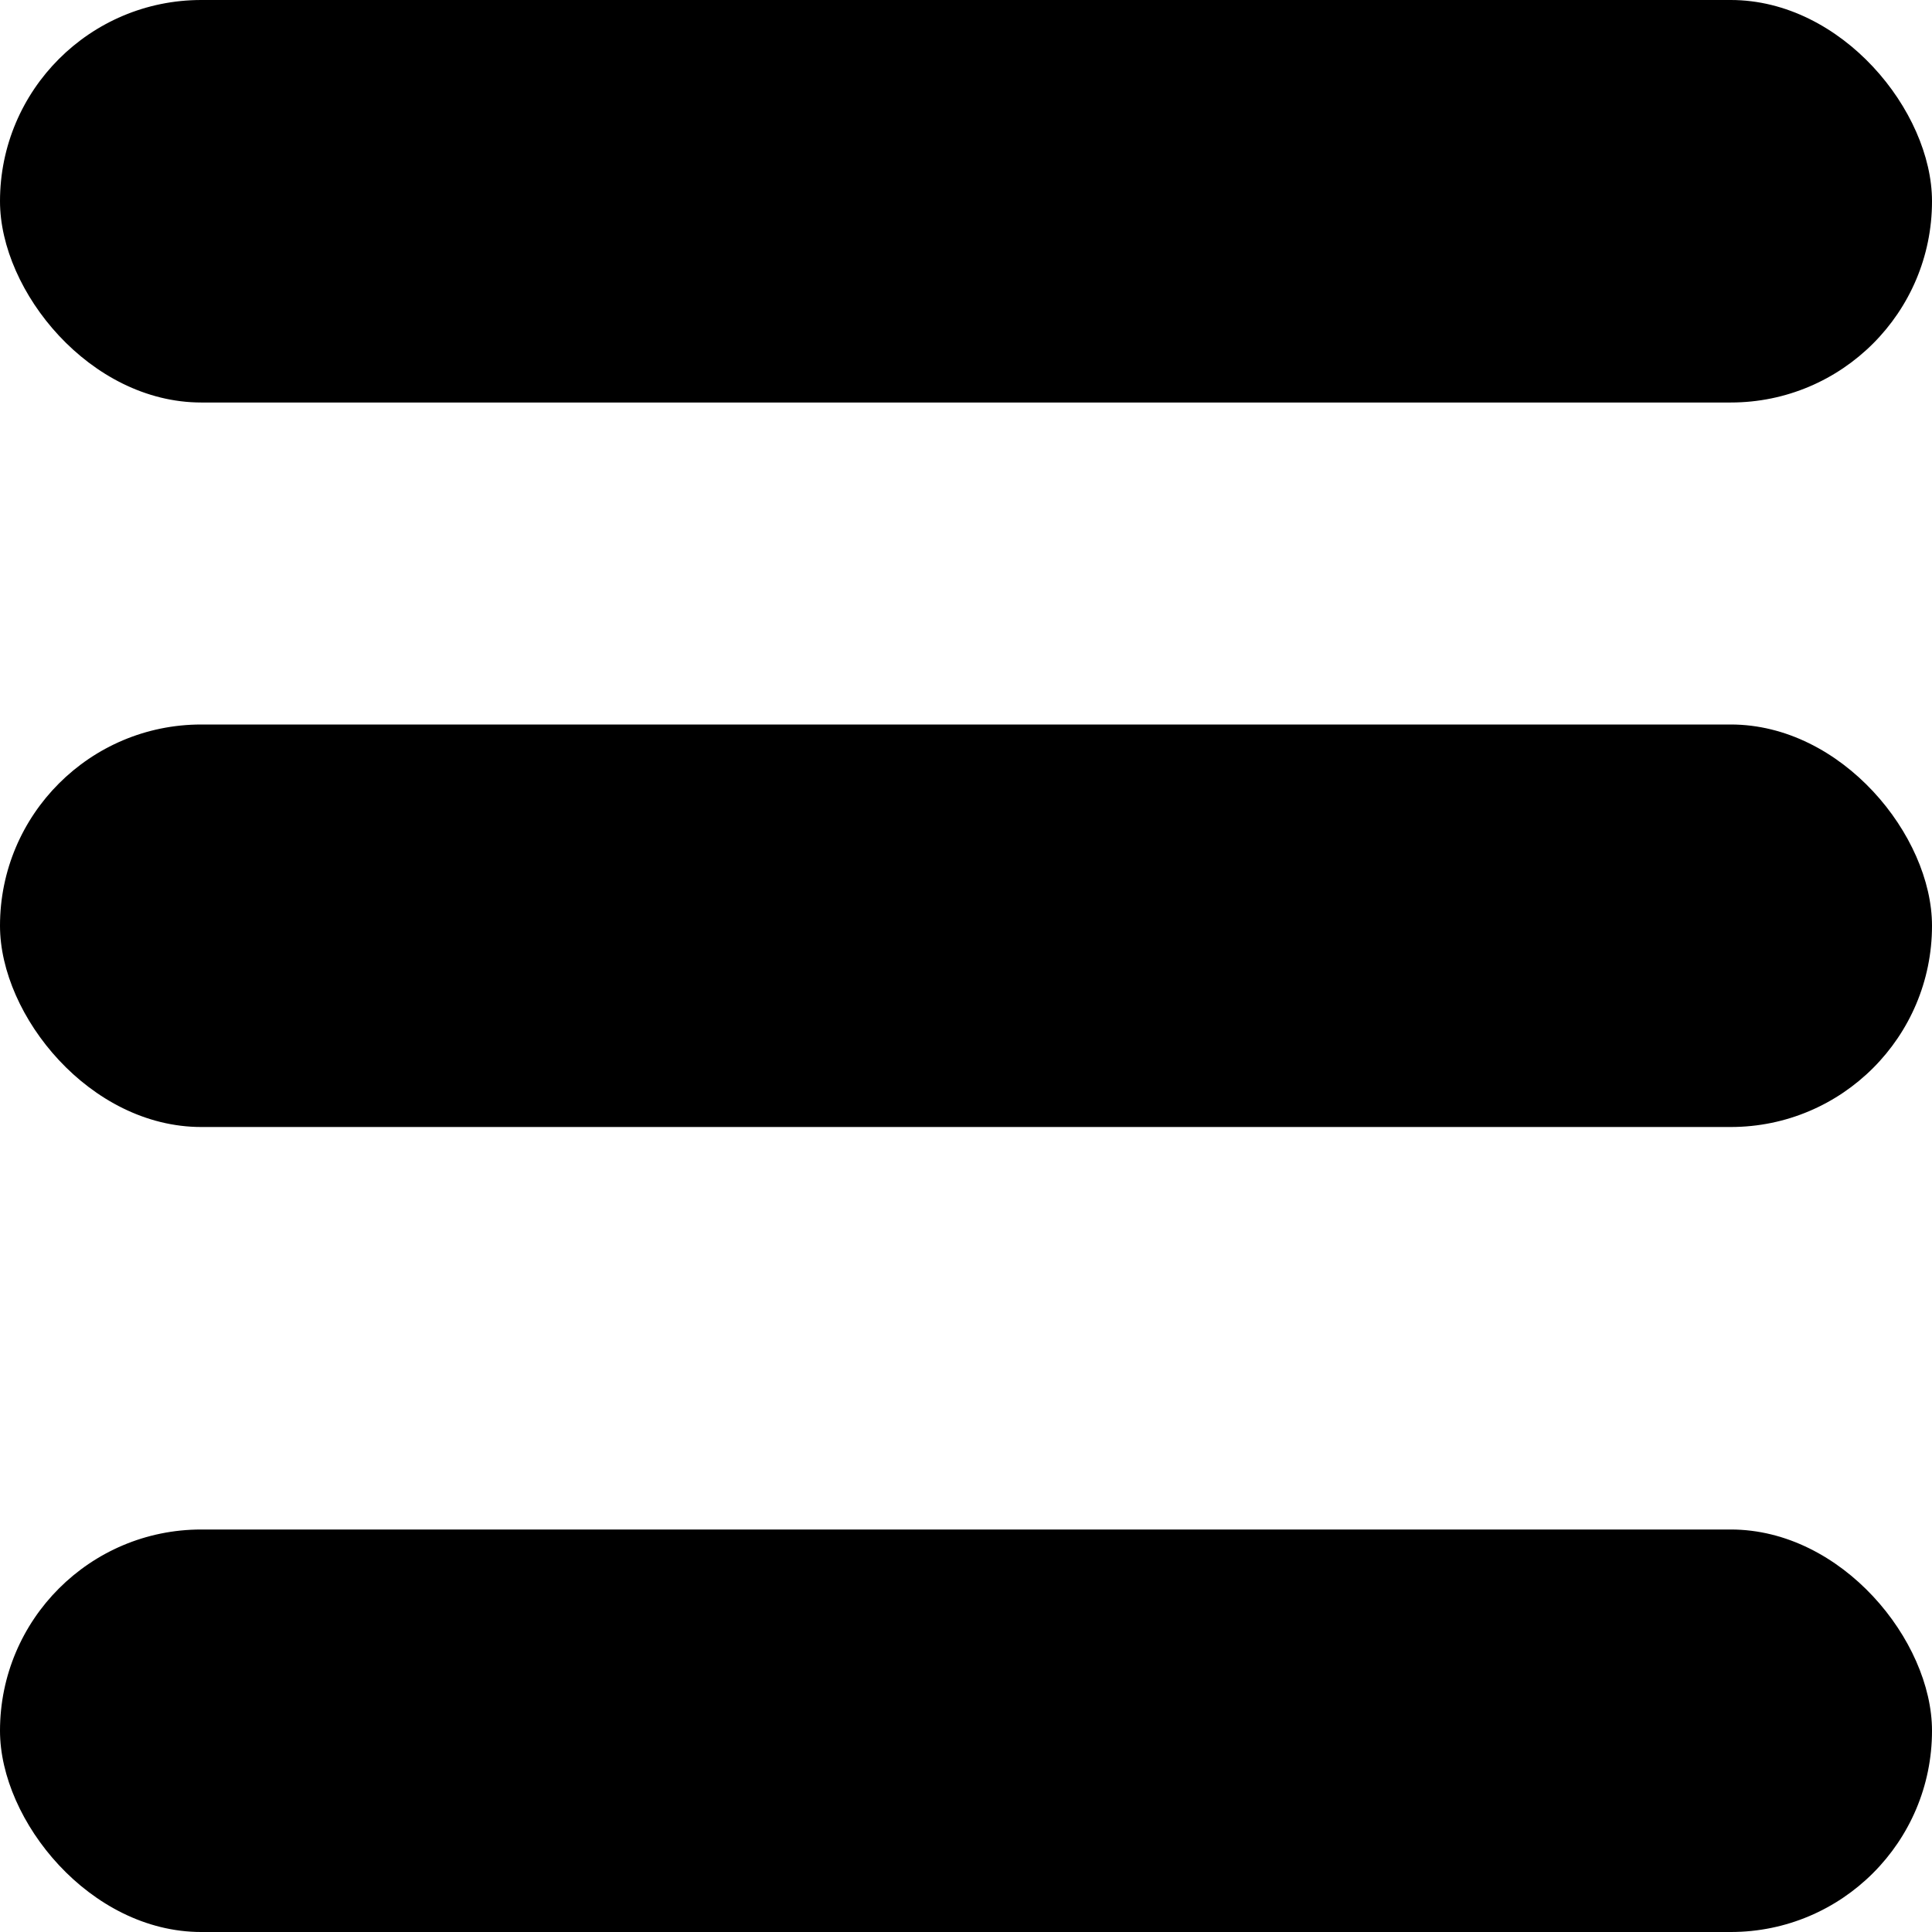
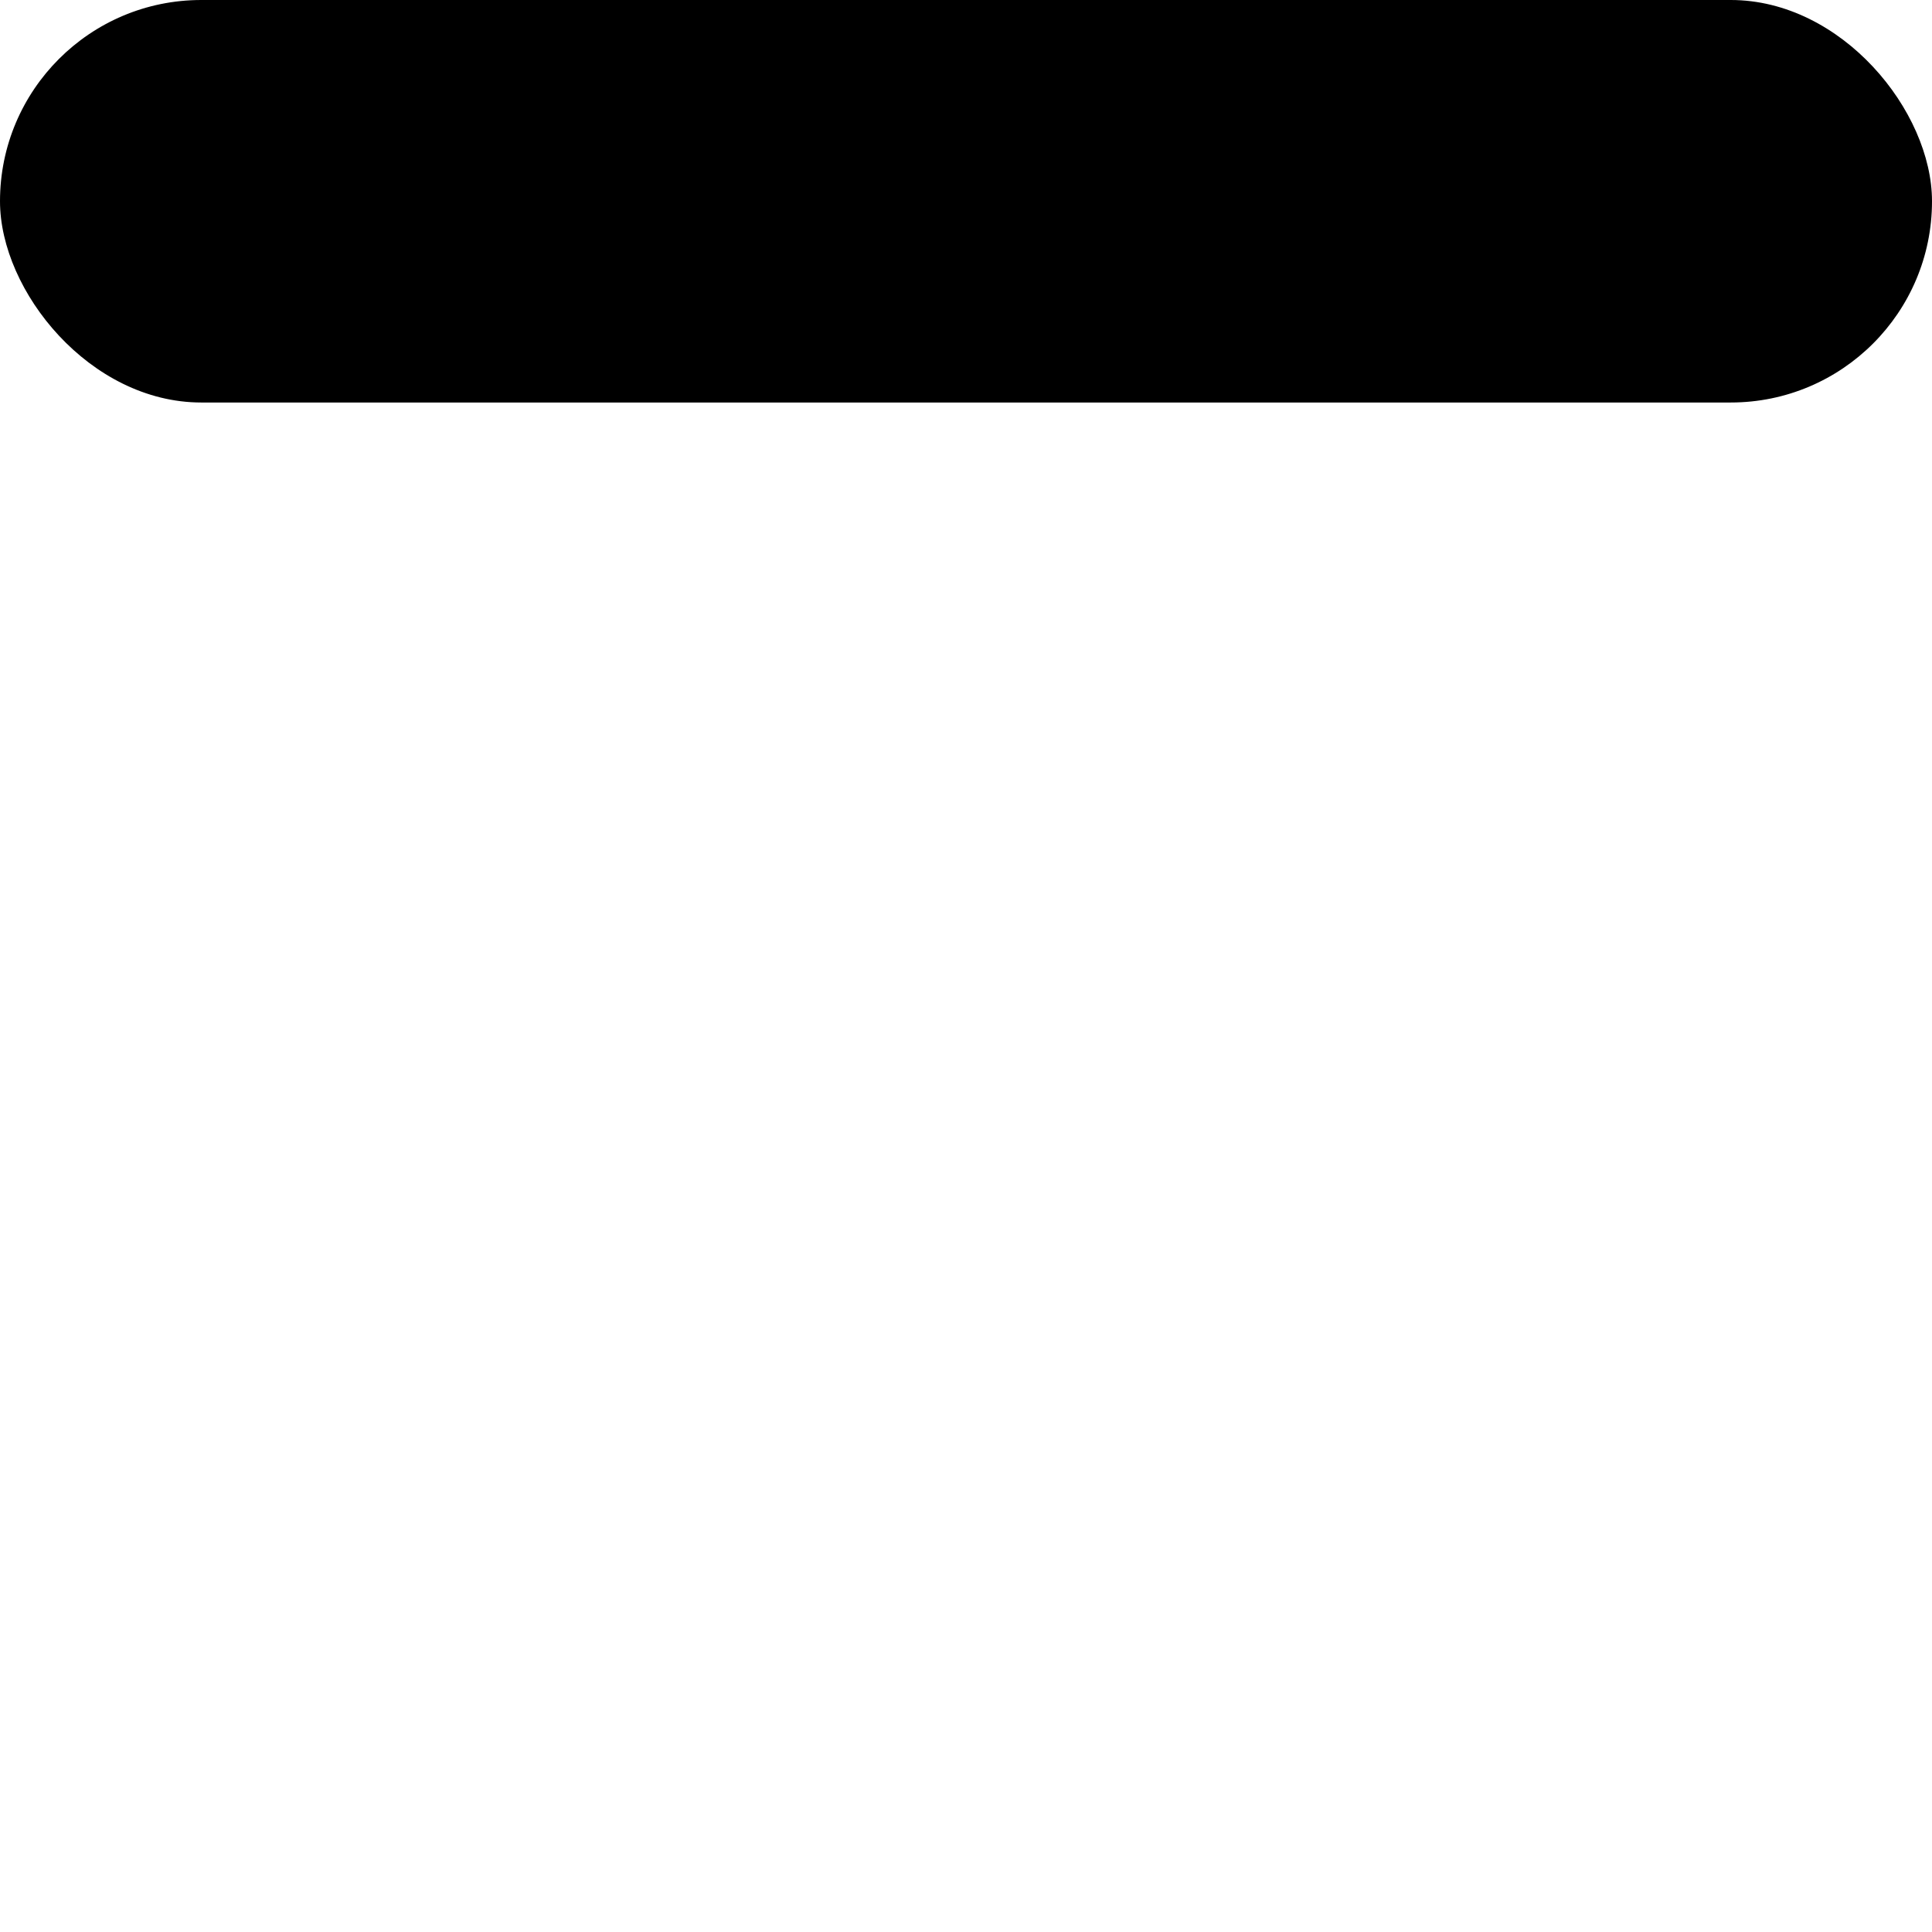
<svg xmlns="http://www.w3.org/2000/svg" width="24" height="24" viewBox="0 0 24 24" fill="none">
  <rect width="24" height="5" rx="2.5" fill="black" />
-   <rect y="9" width="24" height="5" rx="2.5" fill="black" />
-   <rect y="19" width="24" height="5" rx="2.5" fill="black" />
</svg>